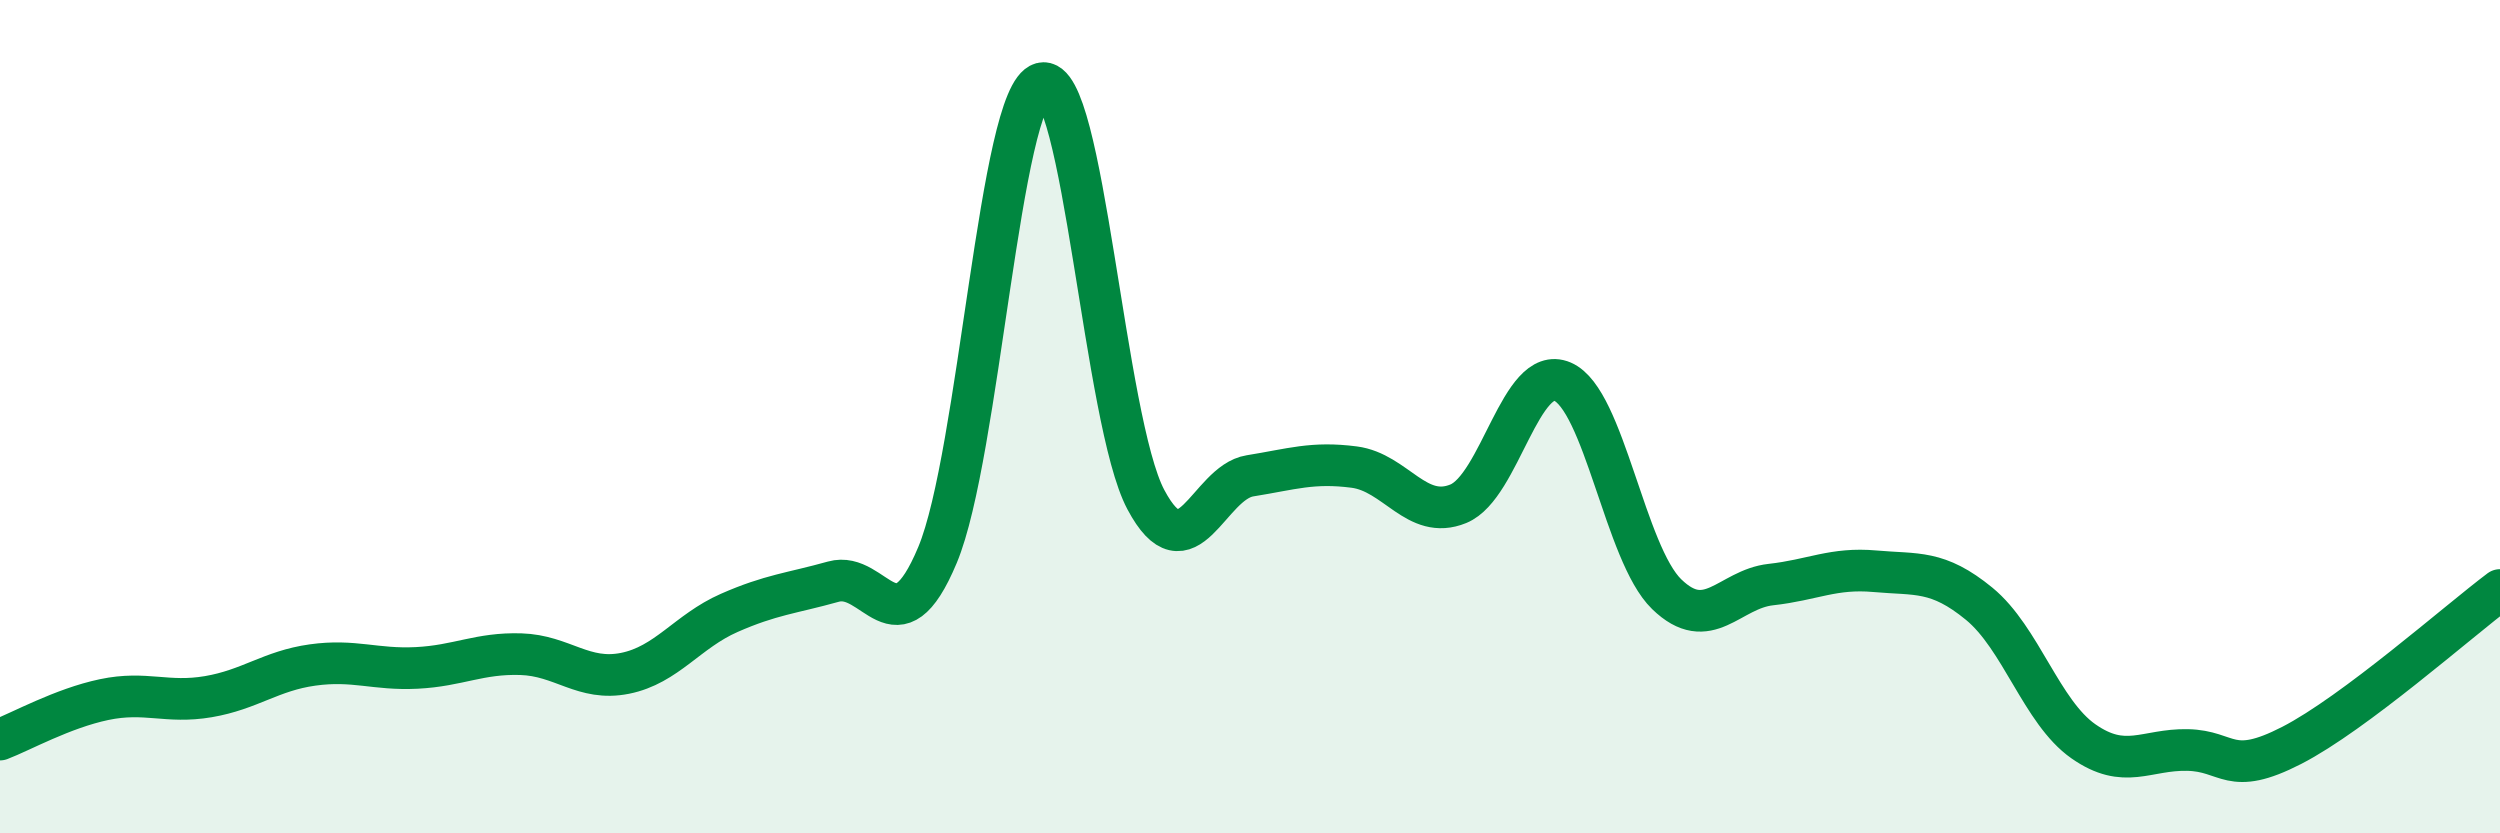
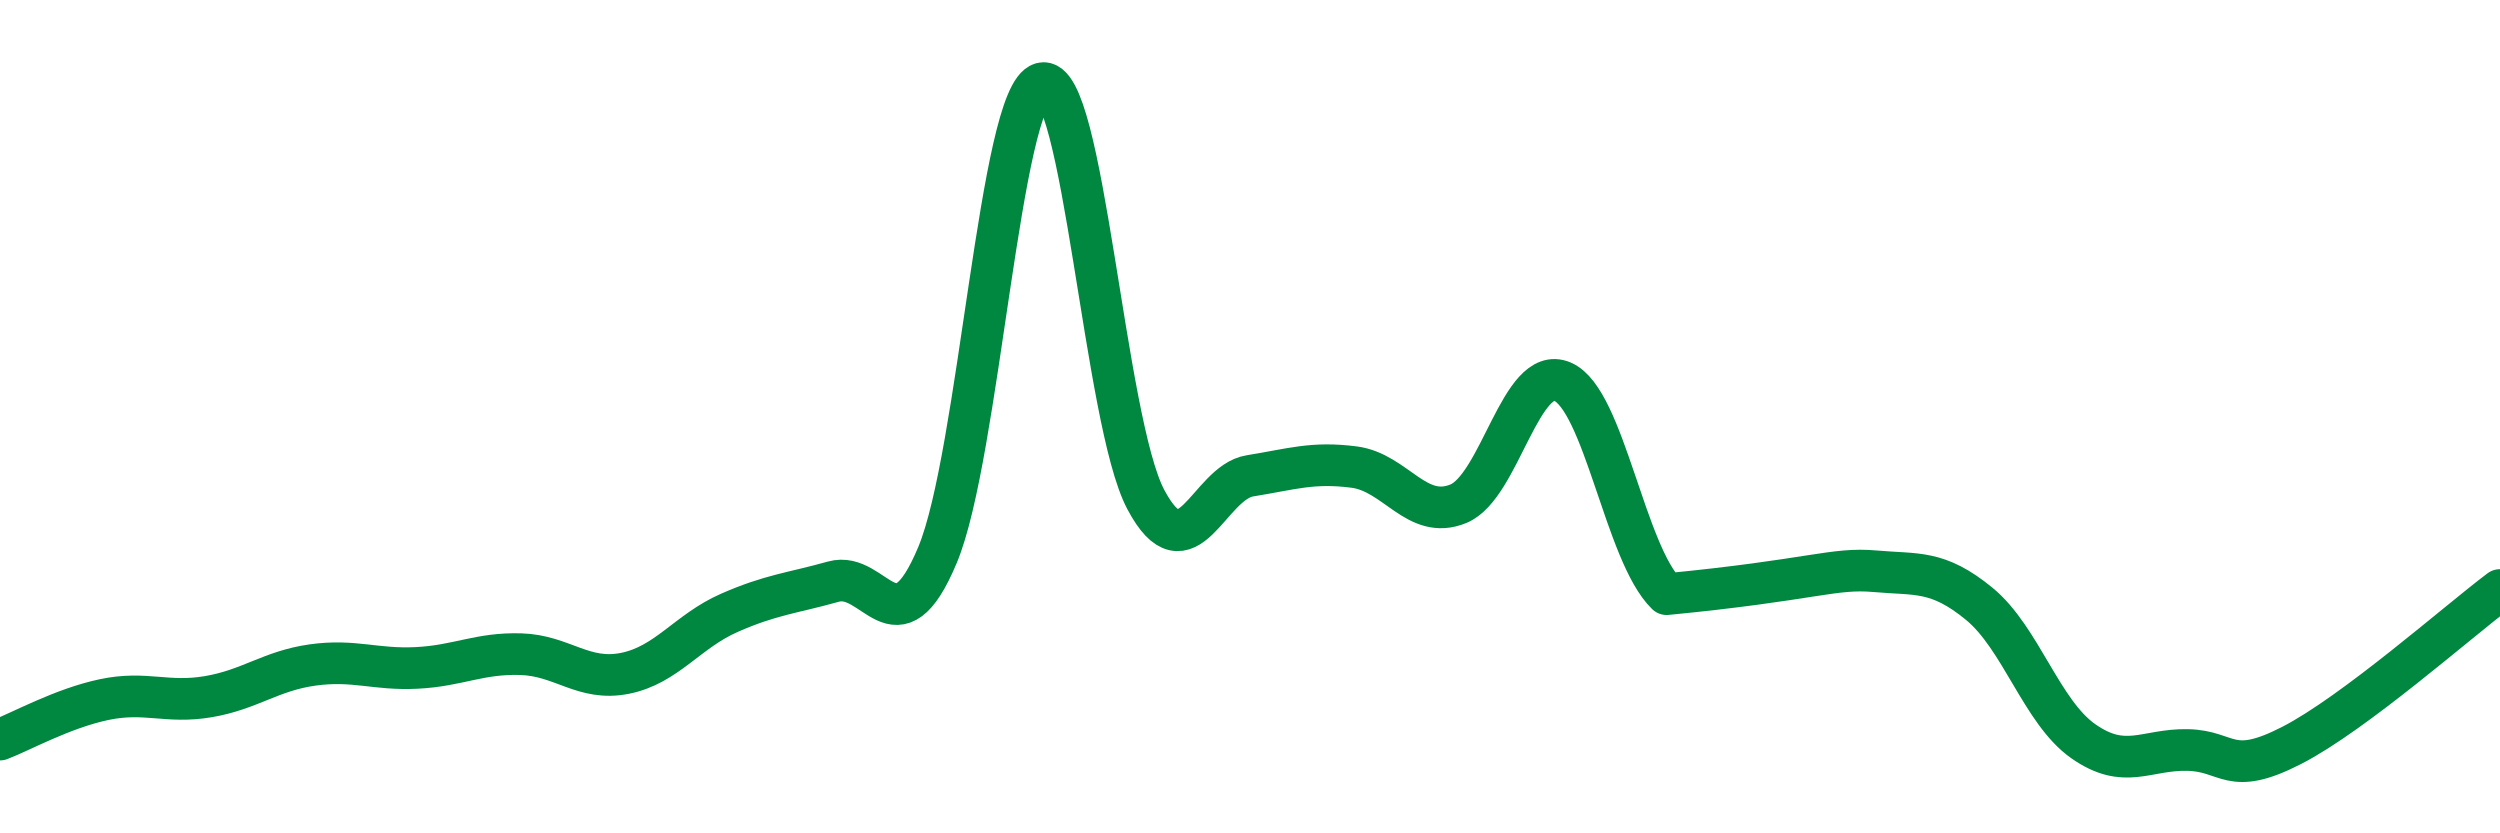
<svg xmlns="http://www.w3.org/2000/svg" width="60" height="20" viewBox="0 0 60 20">
-   <path d="M 0,17.75 C 0.5,17.56 1.5,17 2.5,16.79 C 3.5,16.58 4,16.89 5,16.72 C 6,16.55 6.5,16.1 7.5,15.96 C 8.5,15.82 9,16.08 10,16.03 C 11,15.98 11.5,15.67 12.5,15.7 C 13.5,15.73 14,16.36 15,16.16 C 16,15.96 16.5,15.15 17.5,14.71 C 18.5,14.27 19,14.24 20,13.96 C 21,13.68 21.5,15.71 22.5,13.32 C 23.5,10.93 24,2.27 25,2 C 26,1.73 26.5,10.11 27.5,11.99 C 28.5,13.87 29,11.58 30,11.42 C 31,11.26 31.5,11.08 32.5,11.21 C 33.5,11.34 34,12.5 35,12.09 C 36,11.68 36.5,8.73 37.5,9.16 C 38.5,9.59 39,13.29 40,14.26 C 41,15.23 41.5,14.14 42.5,14.03 C 43.5,13.92 44,13.62 45,13.71 C 46,13.8 46.5,13.67 47.5,14.49 C 48.5,15.31 49,17.09 50,17.79 C 51,18.49 51.5,17.98 52.5,18 C 53.5,18.02 53.5,18.66 55,17.89 C 56.5,17.12 59,14.91 60,14.16L60 20L0 20Z" fill="#008740" opacity="0.1" stroke-linecap="round" stroke-linejoin="round" />
-   <path d="M 0,17.75 C 0.5,17.56 1.5,17 2.5,16.79 C 3.5,16.58 4,16.89 5,16.72 C 6,16.55 6.5,16.1 7.5,15.96 C 8.5,15.82 9,16.08 10,16.03 C 11,15.98 11.5,15.67 12.5,15.7 C 13.5,15.73 14,16.36 15,16.16 C 16,15.96 16.5,15.15 17.5,14.71 C 18.5,14.27 19,14.24 20,13.96 C 21,13.68 21.5,15.71 22.5,13.32 C 23.5,10.93 24,2.27 25,2 C 26,1.73 26.5,10.11 27.5,11.99 C 28.5,13.87 29,11.58 30,11.42 C 31,11.26 31.5,11.08 32.5,11.21 C 33.5,11.34 34,12.5 35,12.09 C 36,11.68 36.5,8.73 37.5,9.16 C 38.5,9.59 39,13.29 40,14.26 C 41,15.23 41.5,14.14 42.5,14.03 C 43.5,13.92 44,13.62 45,13.71 C 46,13.8 46.5,13.67 47.5,14.49 C 48.5,15.31 49,17.09 50,17.79 C 51,18.49 51.5,17.98 52.5,18 C 53.5,18.02 53.5,18.66 55,17.89 C 56.5,17.12 59,14.91 60,14.16" stroke="#008740" stroke-width="1" fill="none" stroke-linecap="round" stroke-linejoin="round" />
+   <path d="M 0,17.75 C 0.5,17.56 1.5,17 2.5,16.79 C 3.5,16.58 4,16.89 5,16.72 C 6,16.55 6.5,16.1 7.5,15.96 C 8.5,15.82 9,16.08 10,16.03 C 11,15.98 11.5,15.67 12.5,15.7 C 13.5,15.73 14,16.36 15,16.16 C 16,15.96 16.5,15.15 17.5,14.71 C 18.5,14.27 19,14.24 20,13.96 C 21,13.68 21.5,15.71 22.5,13.32 C 23.5,10.93 24,2.27 25,2 C 26,1.73 26.5,10.11 27.5,11.99 C 28.5,13.87 29,11.58 30,11.42 C 31,11.26 31.5,11.08 32.5,11.21 C 33.5,11.34 34,12.5 35,12.09 C 36,11.68 36.5,8.73 37.5,9.16 C 38.5,9.59 39,13.29 40,14.26 C 43.5,13.92 44,13.62 45,13.71 C 46,13.8 46.5,13.67 47.5,14.49 C 48.5,15.31 49,17.09 50,17.79 C 51,18.49 51.5,17.98 52.5,18 C 53.5,18.02 53.5,18.66 55,17.89 C 56.5,17.12 59,14.91 60,14.16" stroke="#008740" stroke-width="1" fill="none" stroke-linecap="round" stroke-linejoin="round" />
</svg>